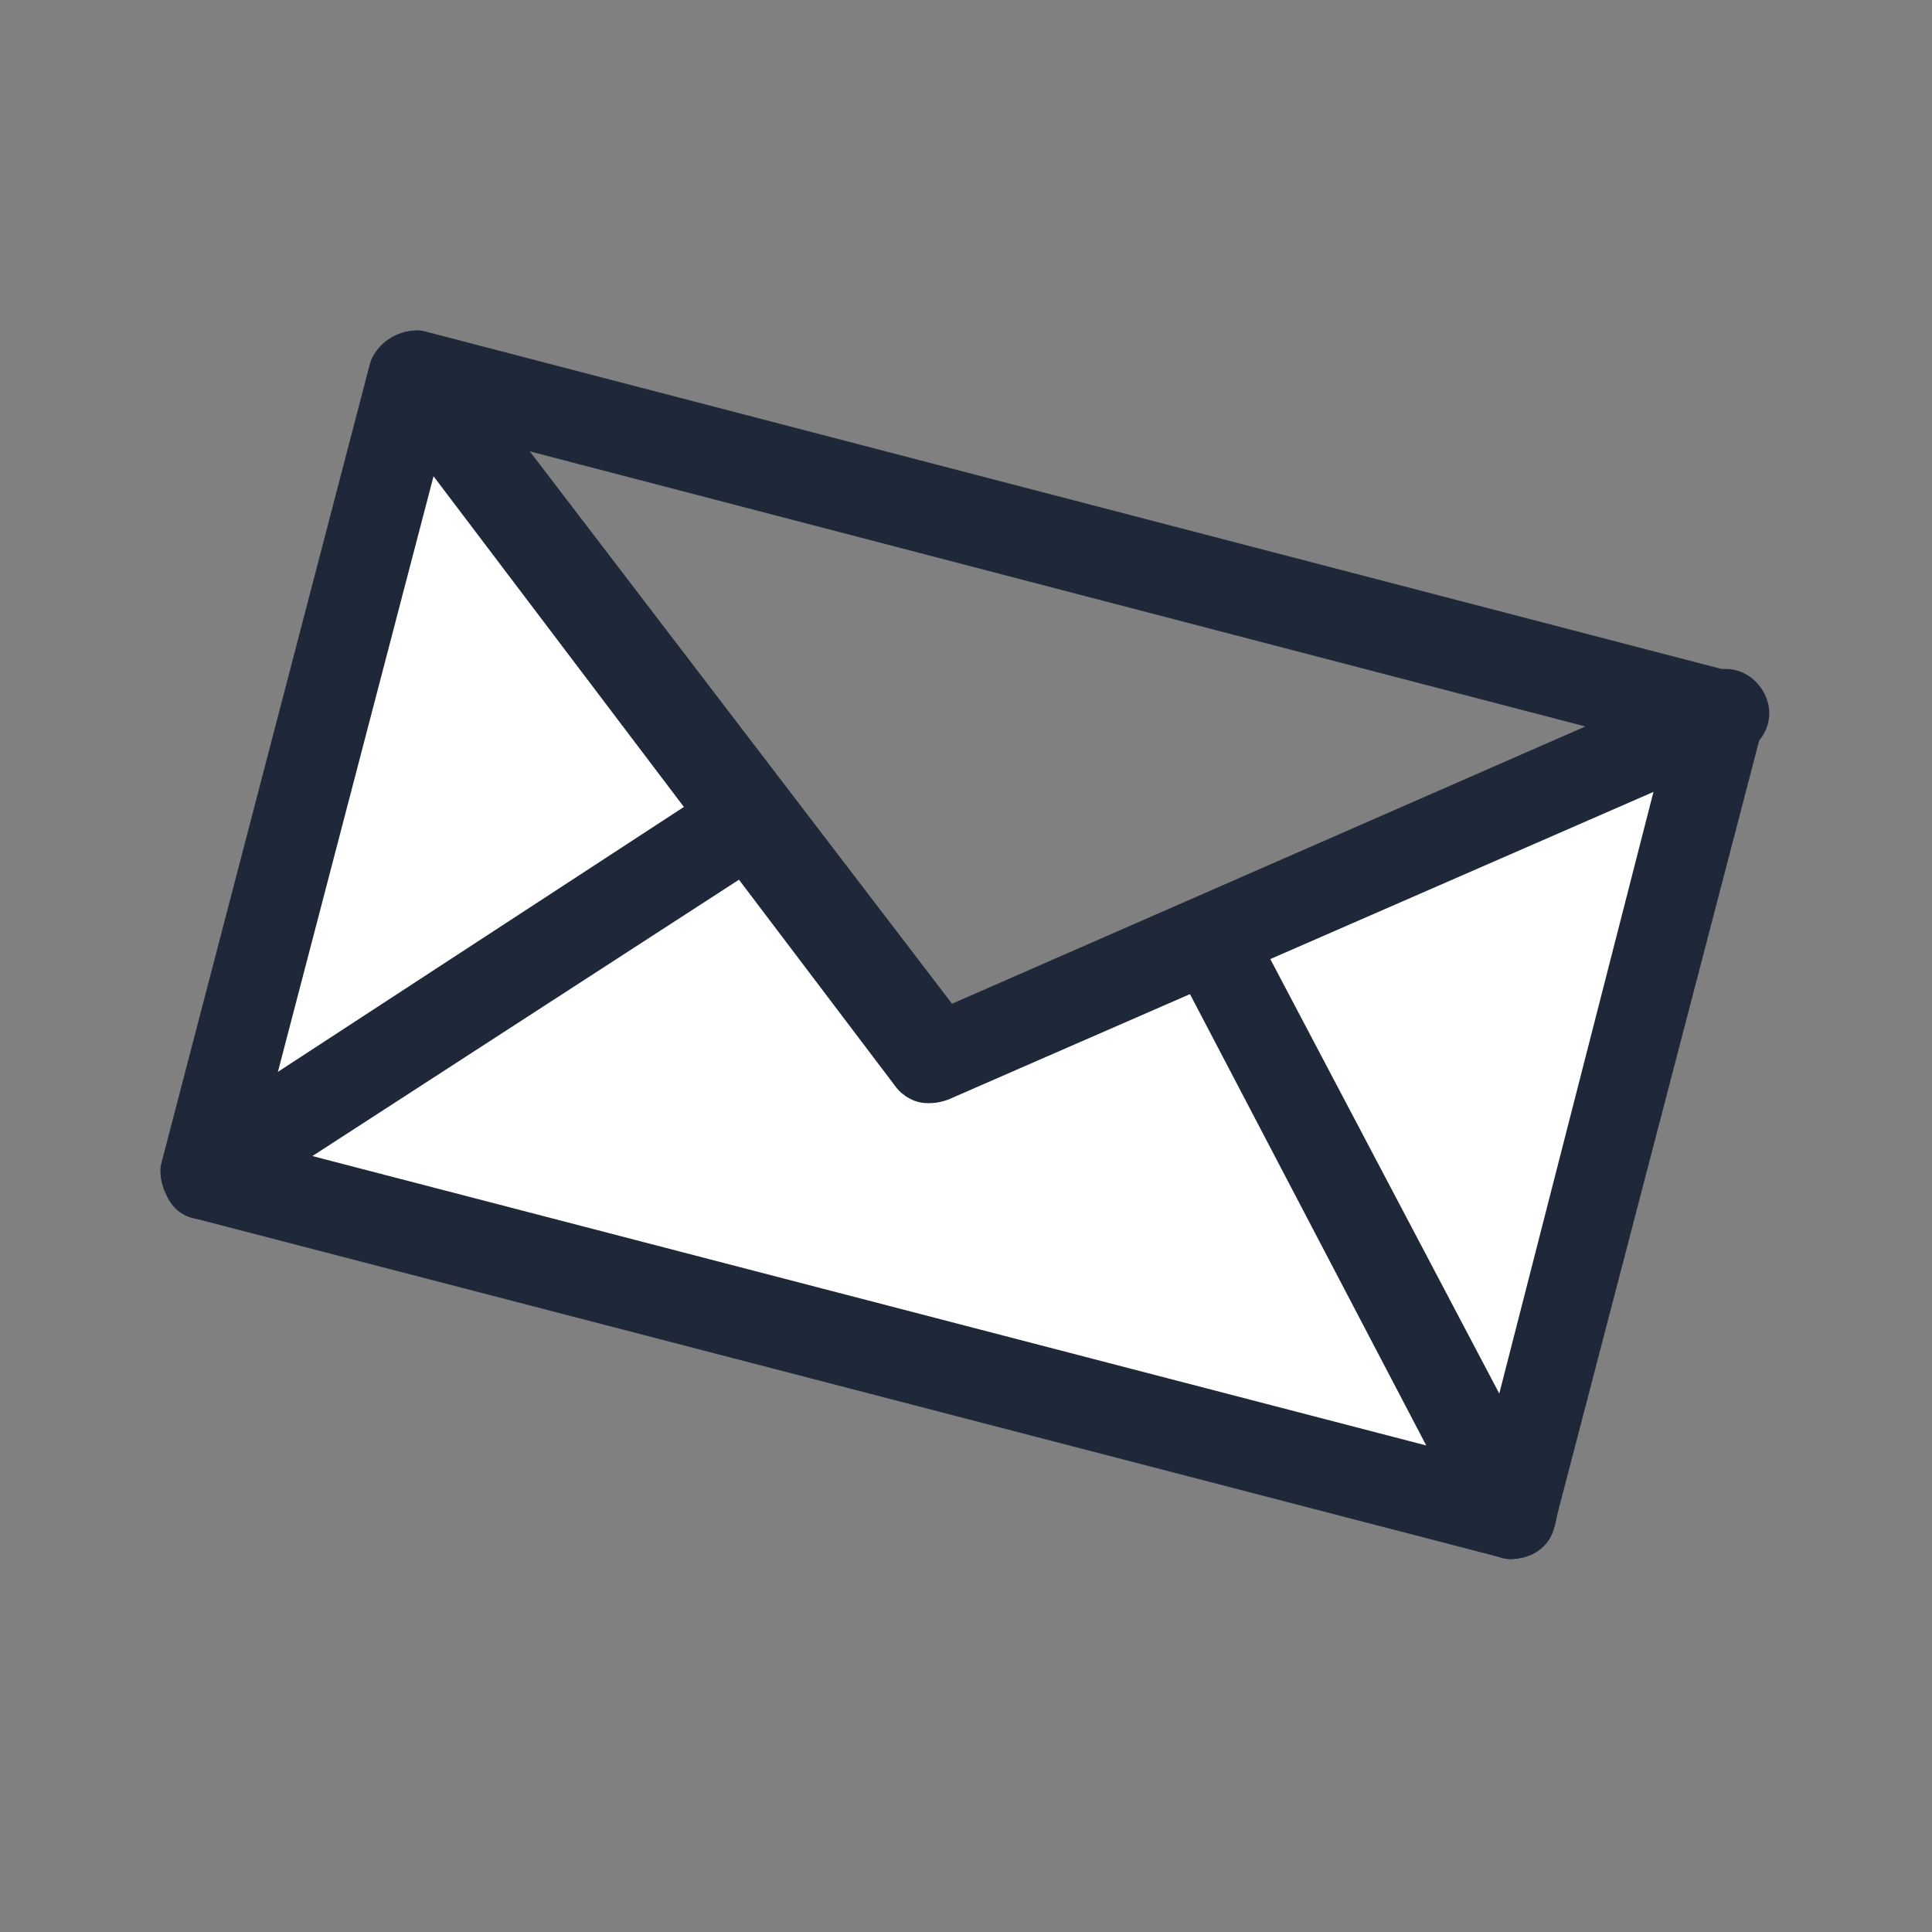
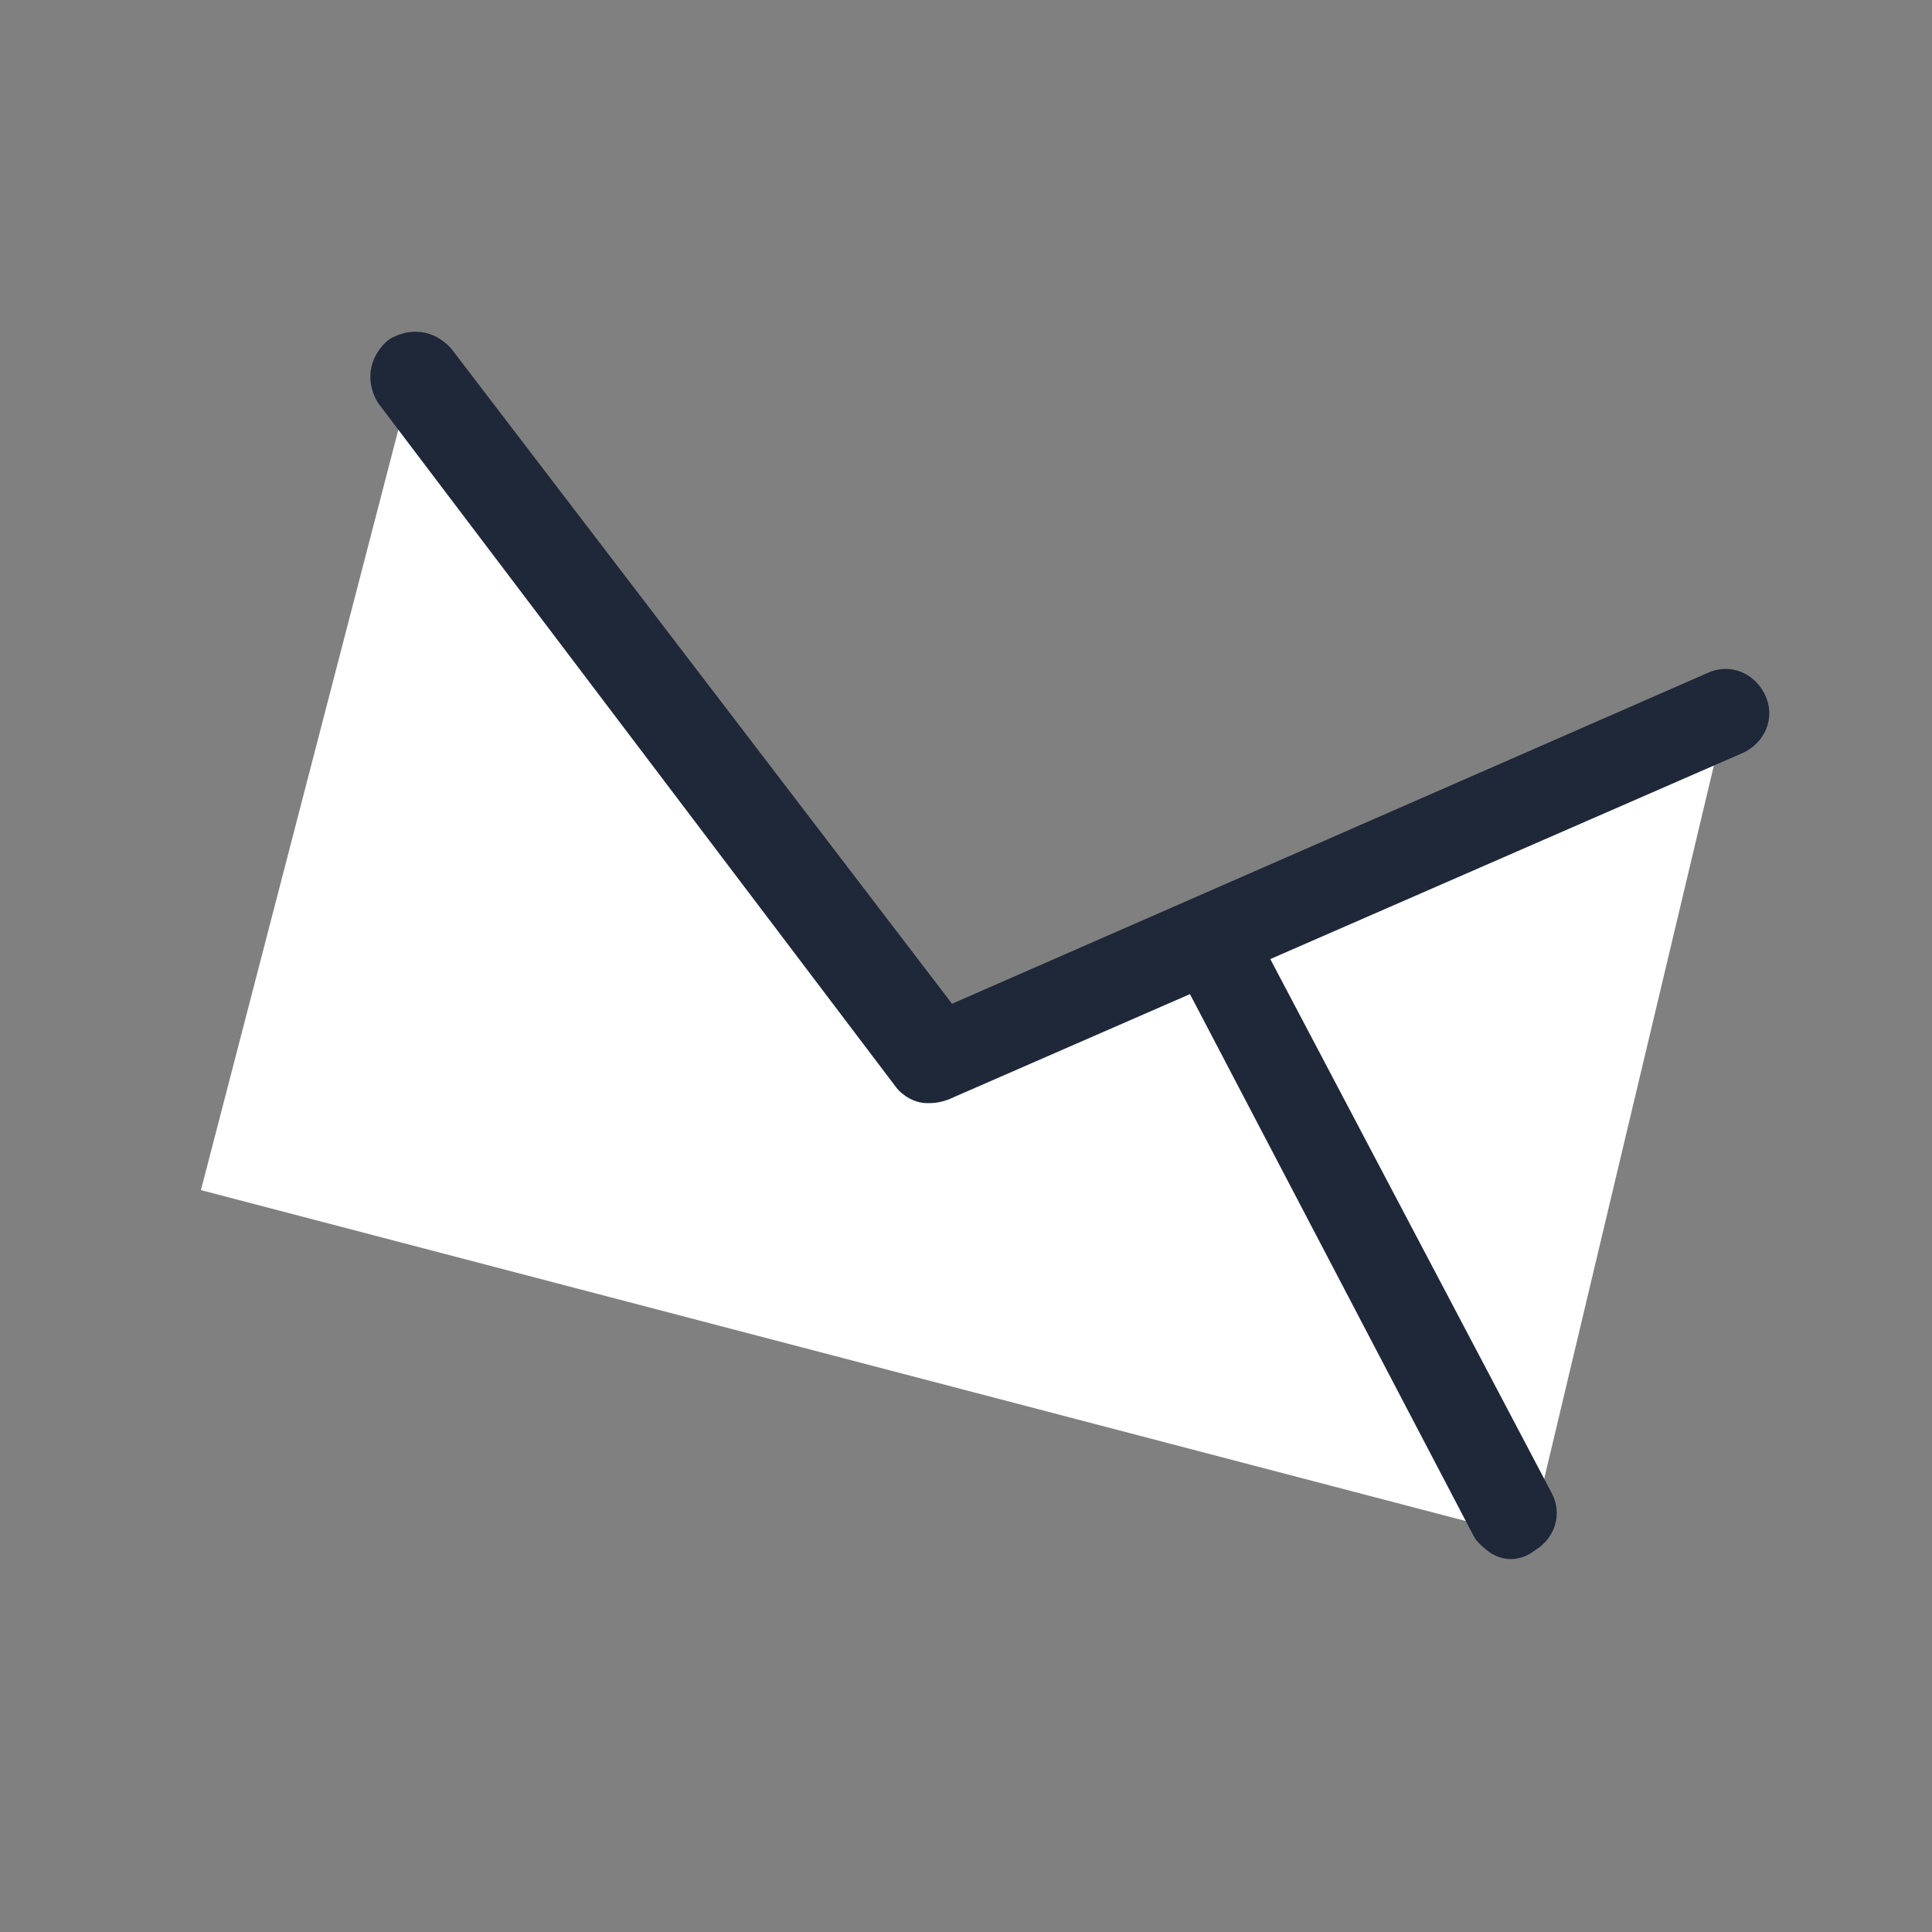
<svg xmlns="http://www.w3.org/2000/svg" version="1.1" id="Layer_1" x="0px" y="0px" viewBox="0 0 50 50" enable-background="new 0 0 50 50" xml:space="preserve">
  <rect x="0" y="0" width="50" height="50" fill="#808080" stroke="none" />
  <polyline fill="#FFFFFF" points="10.7,9.7 10.6,10 5.2,30.8 39.6,39.8 44.5,19.2 23.6,27.3 10.9,9.9 " />
  <g>
    <g>
      <g>
-         <path fill="#1F2839" stroke="#1F2839" stroke-width="1.5" stroke-linejoin="round" stroke-miterlimit="10" d="M39.1,39.6     L5.2,30.8c-0.2-0.1-0.3-0.3-0.3-0.5l5.4-20.7c0.1-0.2,0.3-0.3,0.5-0.3l33.8,8.8c0.2,0.1,0.3,0.3,0.3,0.5l-5.4,20.7     C39.5,39.5,39.3,39.6,39.1,39.6z M5.8,30.1l33.1,8.6L44,18.8L11,10.2L5.8,30.1z" />
-       </g>
+         </g>
    </g>
    <g>
      <g>
        <path fill="#1F2839" stroke="#1F2839" stroke-width="1.5" stroke-linejoin="round" stroke-miterlimit="10" d="M24,27.8     c-0.1,0-0.2-0.1-0.2-0.1L10.4,10c-0.1-0.2-0.1-0.4,0.1-0.6c0.2-0.1,0.4-0.1,0.6,0.1l13.3,17.4l20.1-8.8c0.2-0.1,0.4,0,0.5,0.2     s0,0.4-0.2,0.5l-20.4,8.9C24.2,27.8,24.1,27.8,24,27.8z" />
      </g>
    </g>
    <g>
      <g>
-         <path fill="#1F2839" stroke="#1F2839" stroke-width="1.5" stroke-linejoin="round" stroke-miterlimit="10" d="M5.2,30.8     c-0.1,0-0.2-0.1-0.2-0.2c-0.1-0.2-0.1-0.4,0.1-0.6l14.1-9.2c0.2-0.1,0.4-0.1,0.6,0.1c0.1,0.2,0.1,0.4-0.1,0.6L5.5,30.7     C5.4,30.8,5.3,30.8,5.2,30.8z" />
-       </g>
+         </g>
    </g>
    <g>
      <g>
        <path fill="#1F2839" stroke="#1F2839" stroke-width="1.5" stroke-linejoin="round" stroke-miterlimit="10" d="M39.1,39.6     c-0.1,0-0.2-0.1-0.3-0.2L31,24.5c-0.1-0.2,0-0.4,0.2-0.5c0.2-0.1,0.4,0,0.5,0.2L39.5,39c0.1,0.2,0,0.4-0.2,0.5     C39.2,39.6,39.1,39.6,39.1,39.6z" />
      </g>
    </g>
  </g>
</svg>